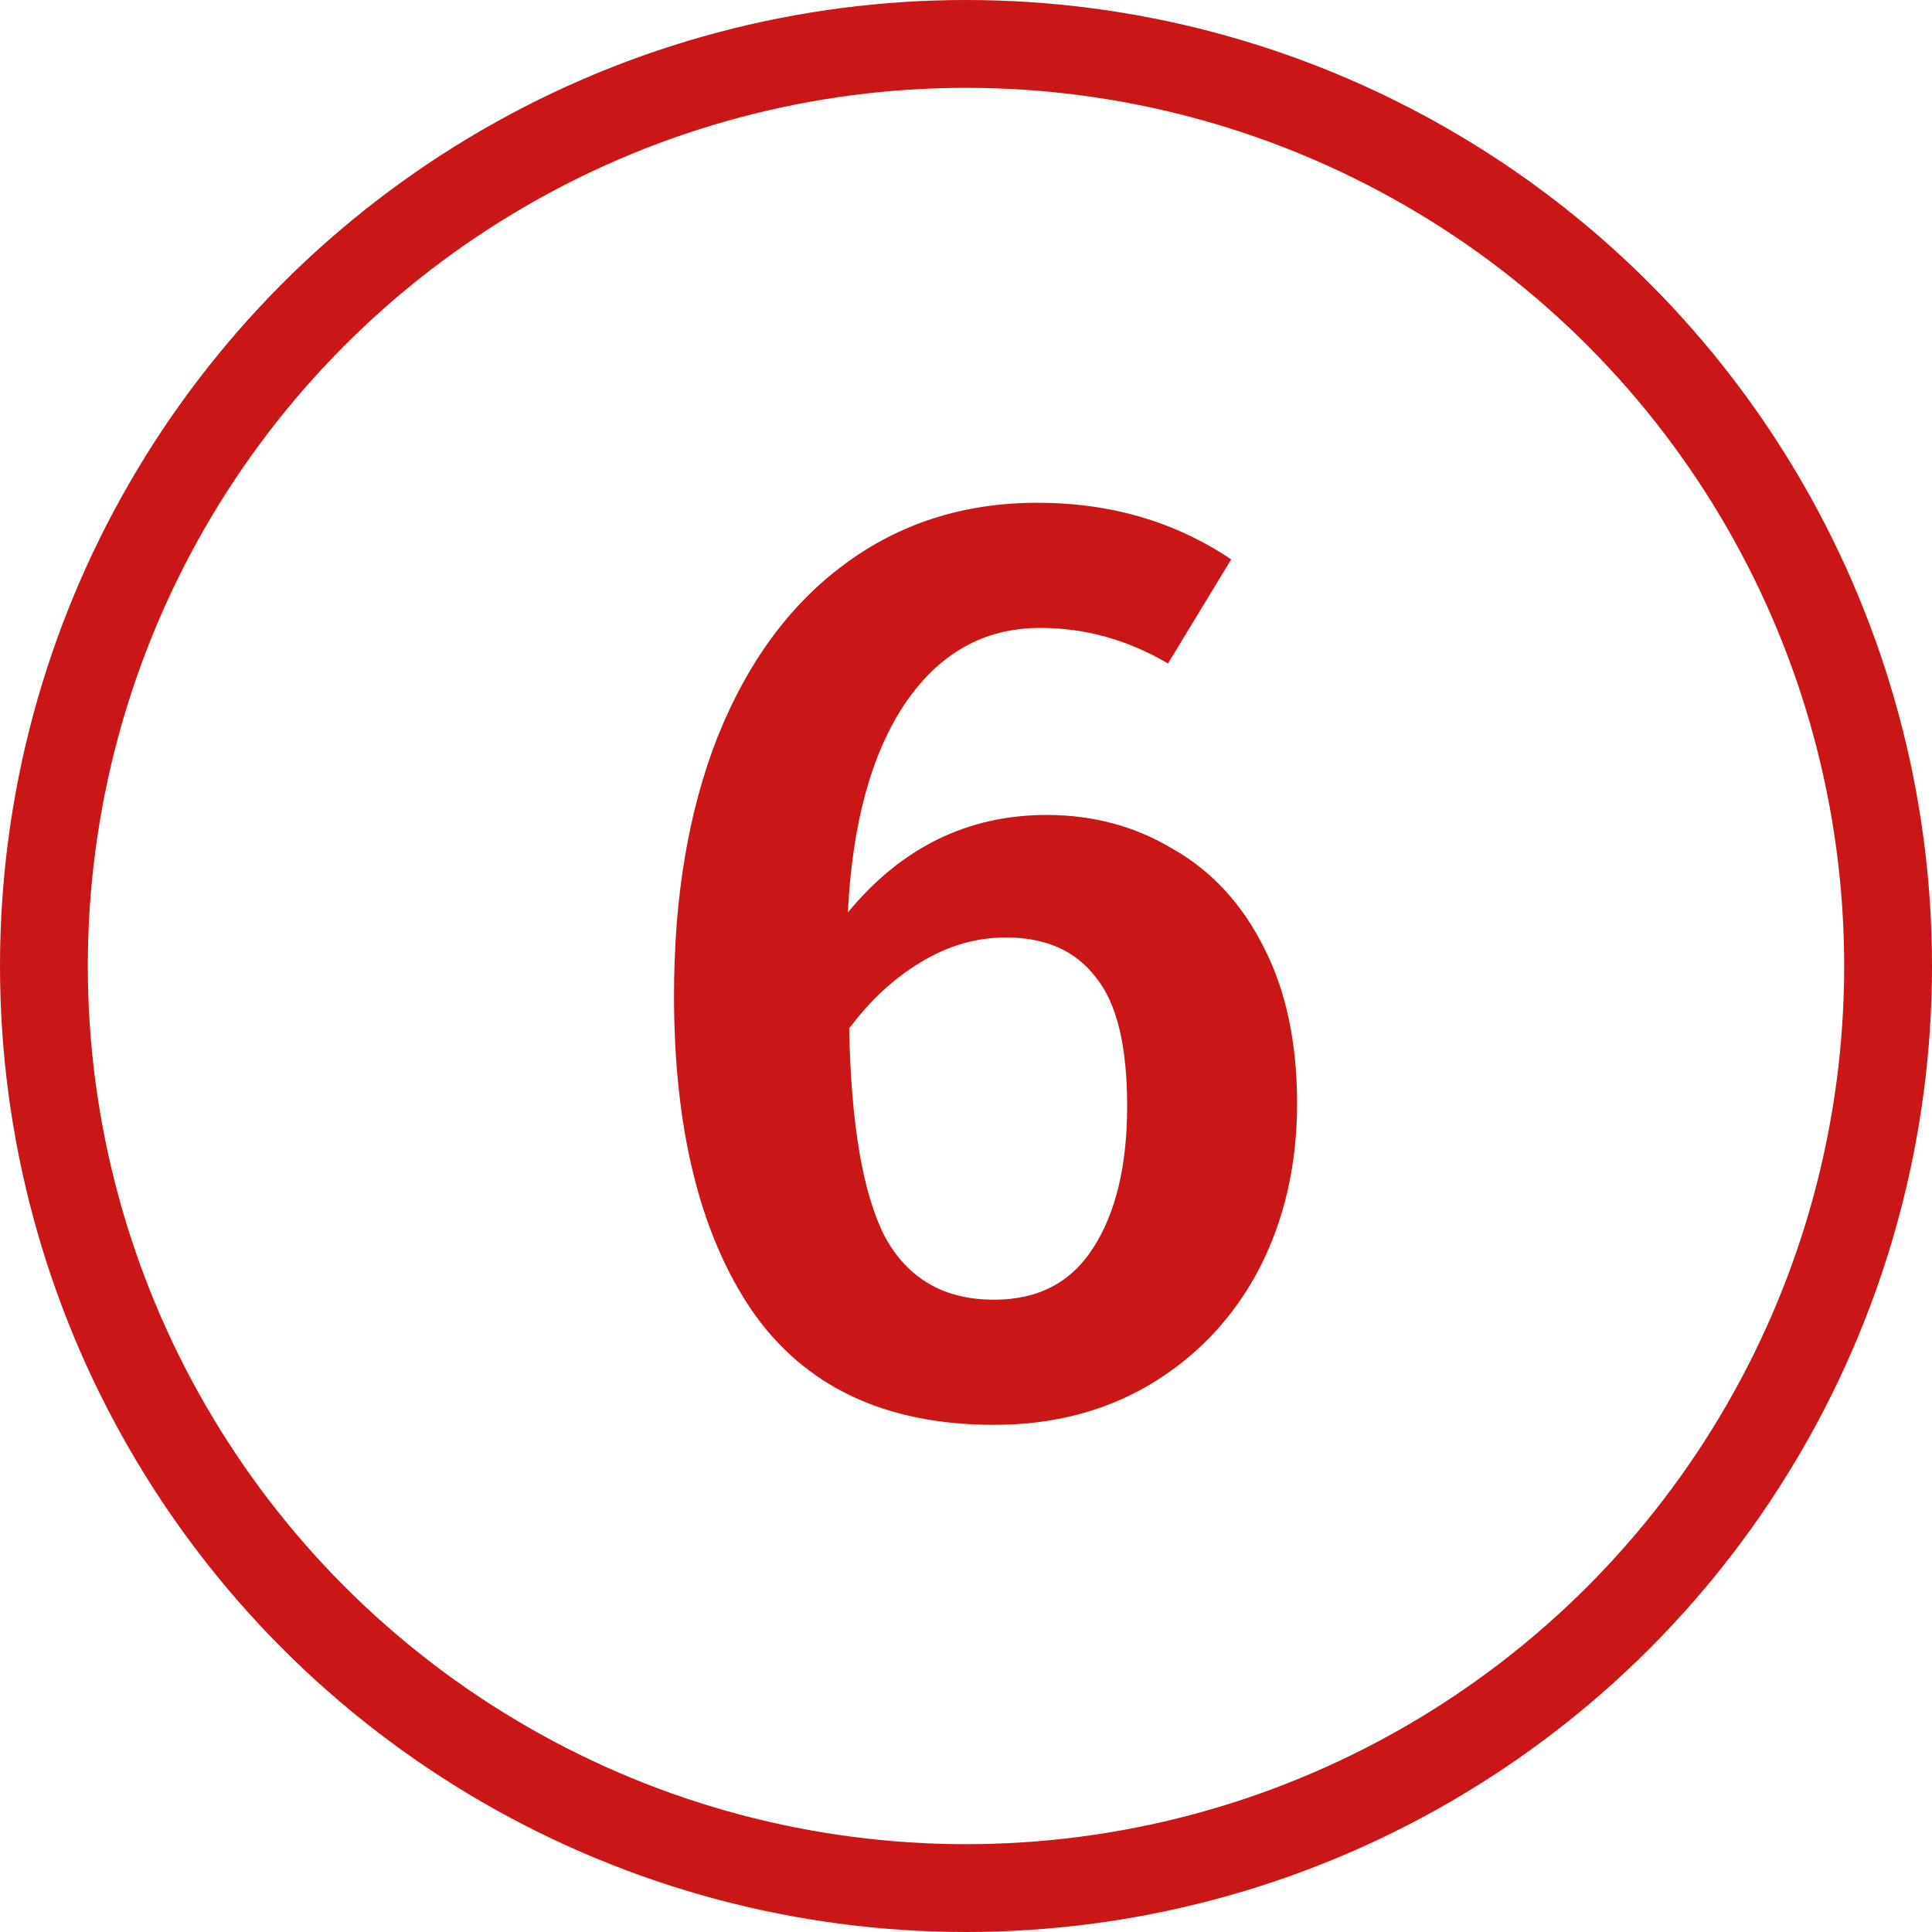
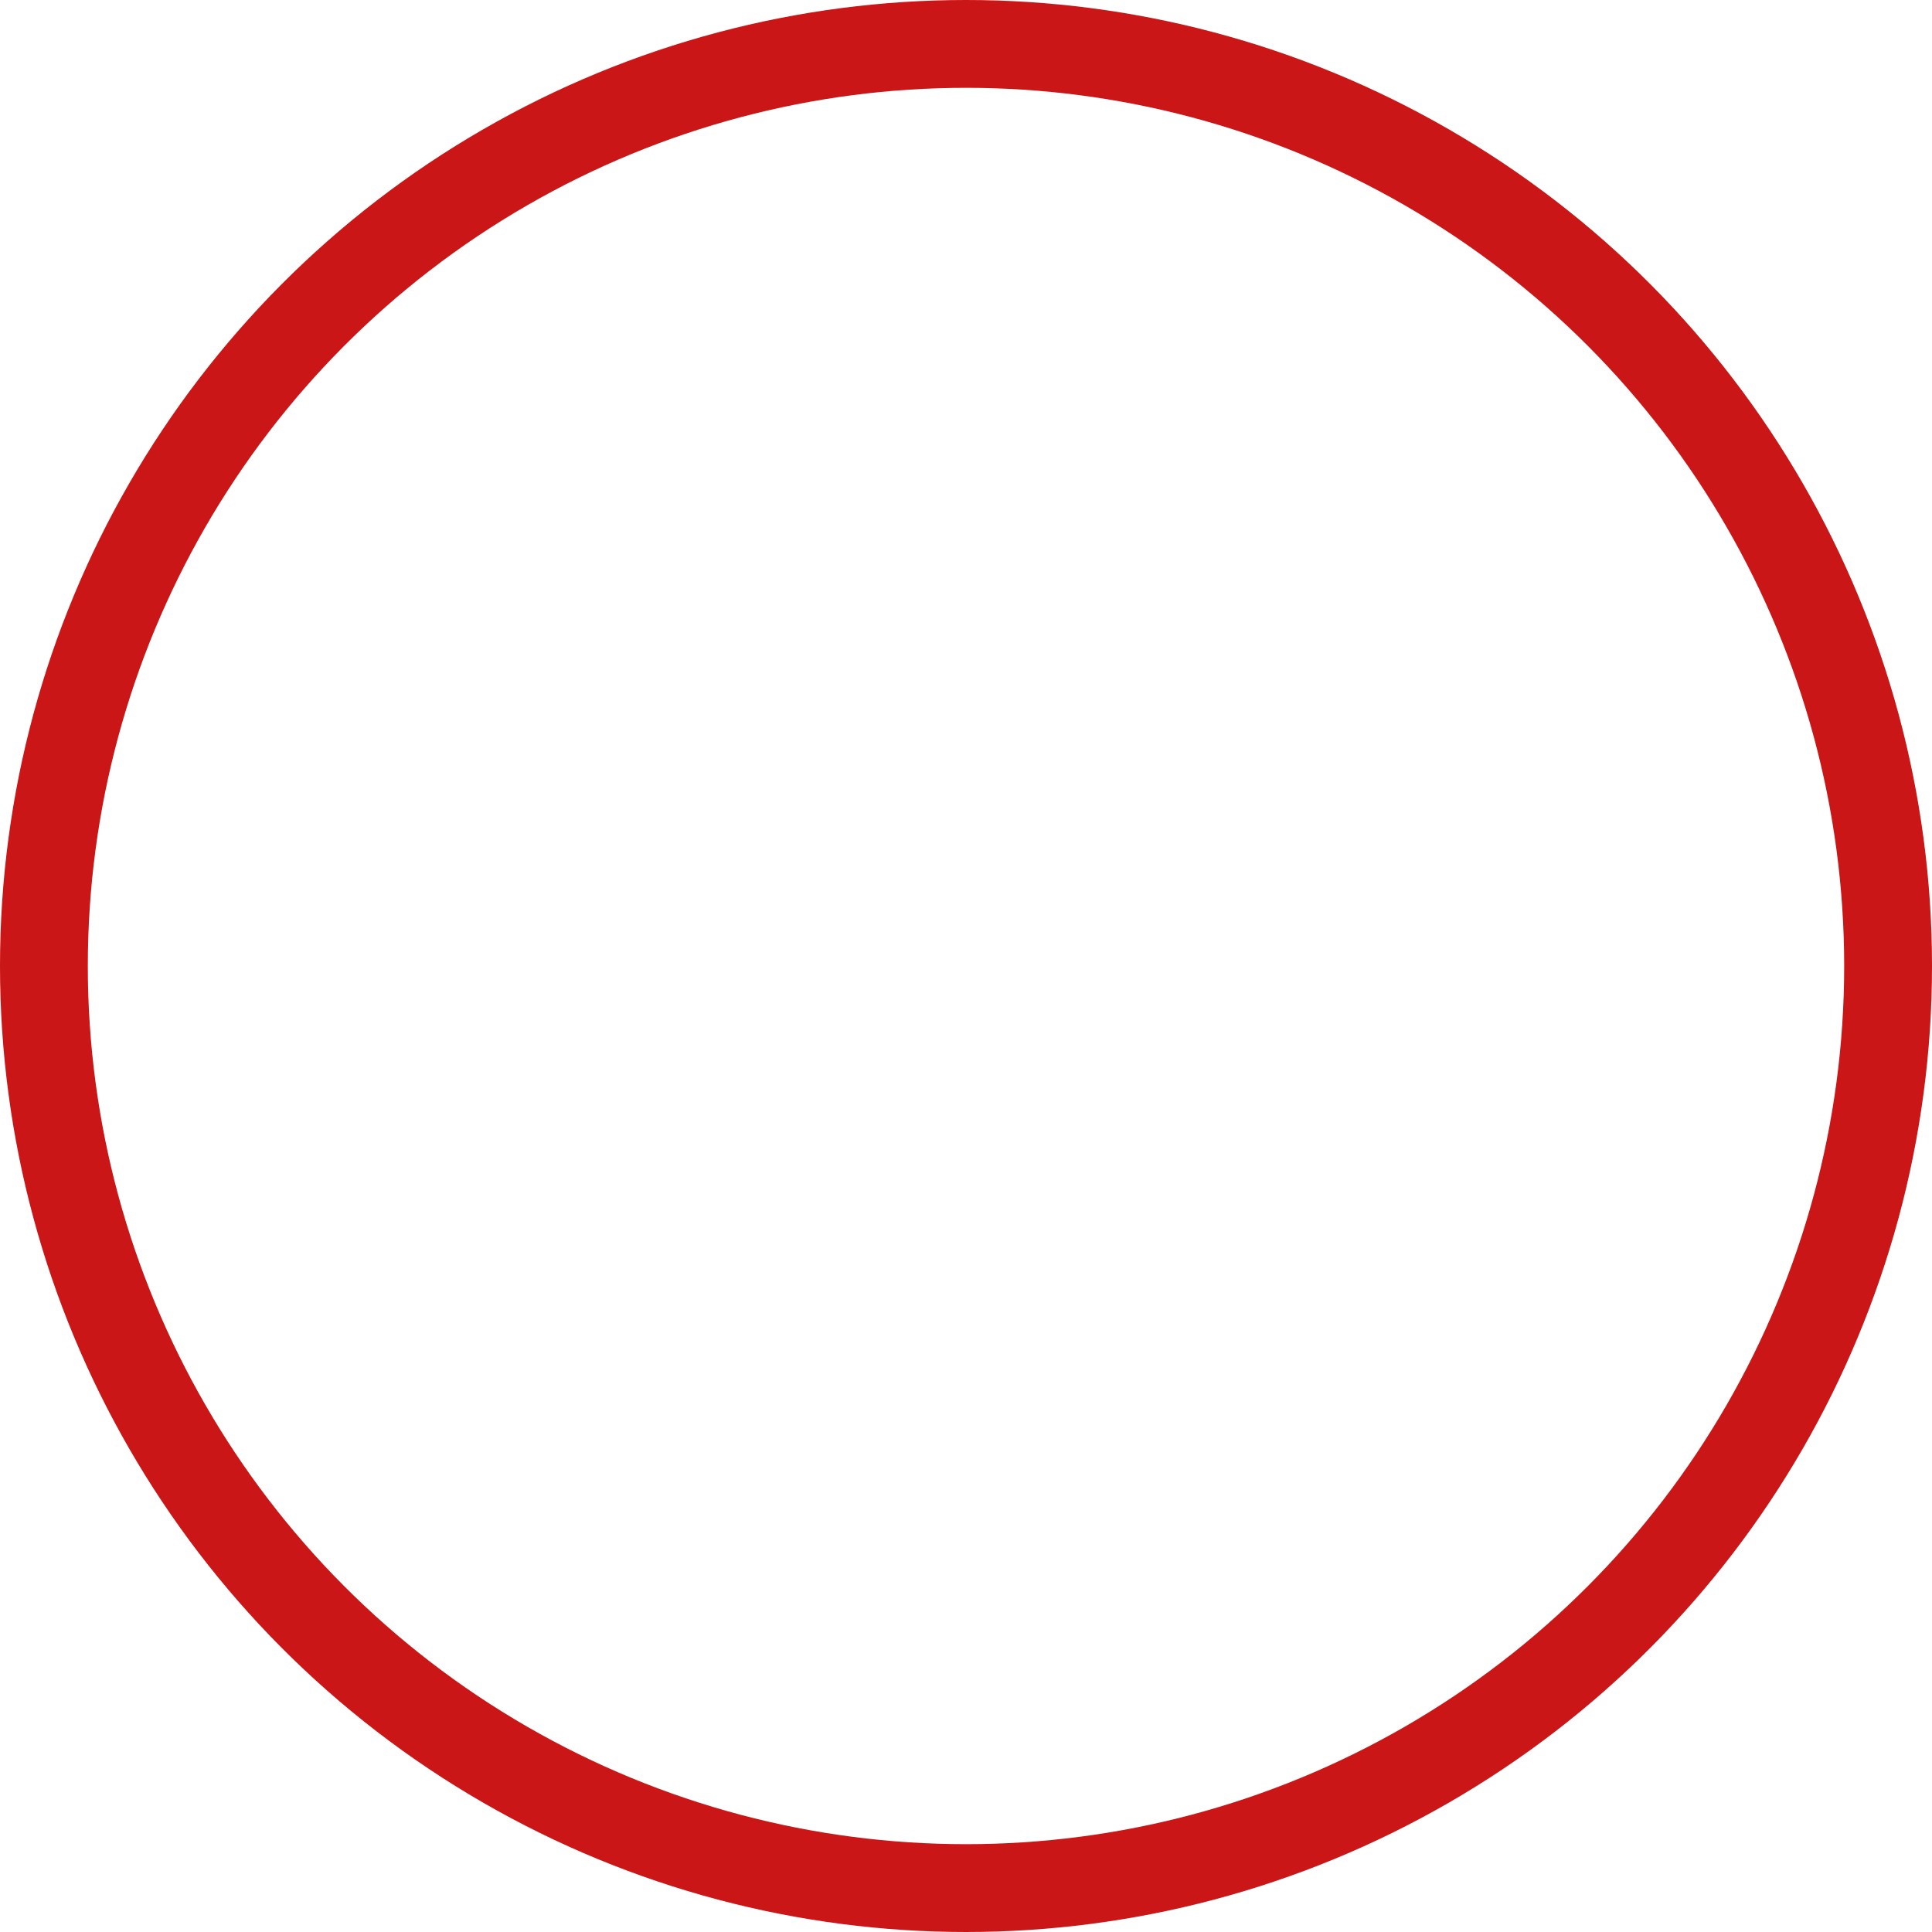
<svg xmlns="http://www.w3.org/2000/svg" width="22" height="22" viewBox="0 0 22 22" fill="none">
-   <path d="M11.92 9.28C12.45 9.28 12.93 9.41 13.36 9.67C13.8 9.92 14.145 10.295 14.395 10.795C14.645 11.285 14.77 11.875 14.77 12.565C14.77 13.265 14.625 13.895 14.335 14.455C14.045 15.005 13.635 15.44 13.105 15.76C12.585 16.07 11.99 16.225 11.32 16.225C10.08 16.225 9.16 15.79 8.56 14.92C7.97 14.05 7.675 12.855 7.675 11.335C7.675 10.215 7.84 9.235 8.17 8.395C8.51 7.545 8.99 6.89 9.61 6.43C10.24 5.96 10.975 5.725 11.815 5.725C12.645 5.725 13.38 5.94 14.02 6.37L13.3 7.555C12.84 7.285 12.355 7.15 11.845 7.15C11.205 7.15 10.69 7.44 10.3 8.02C9.92 8.59 9.705 9.38 9.655 10.39C10.265 9.65 11.02 9.28 11.92 9.28ZM11.32 14.8C11.82 14.8 12.195 14.605 12.445 14.215C12.705 13.815 12.835 13.275 12.835 12.595C12.835 11.905 12.715 11.415 12.475 11.125C12.245 10.825 11.905 10.675 11.455 10.675C11.115 10.675 10.79 10.77 10.48 10.96C10.18 11.14 9.91 11.39 9.67 11.71C9.69 12.8 9.825 13.59 10.075 14.08C10.335 14.56 10.75 14.8 11.32 14.8Z" fill="#CA1616" />
  <circle cx="11" cy="11" r="10.5" stroke="#CA1616" />
</svg>